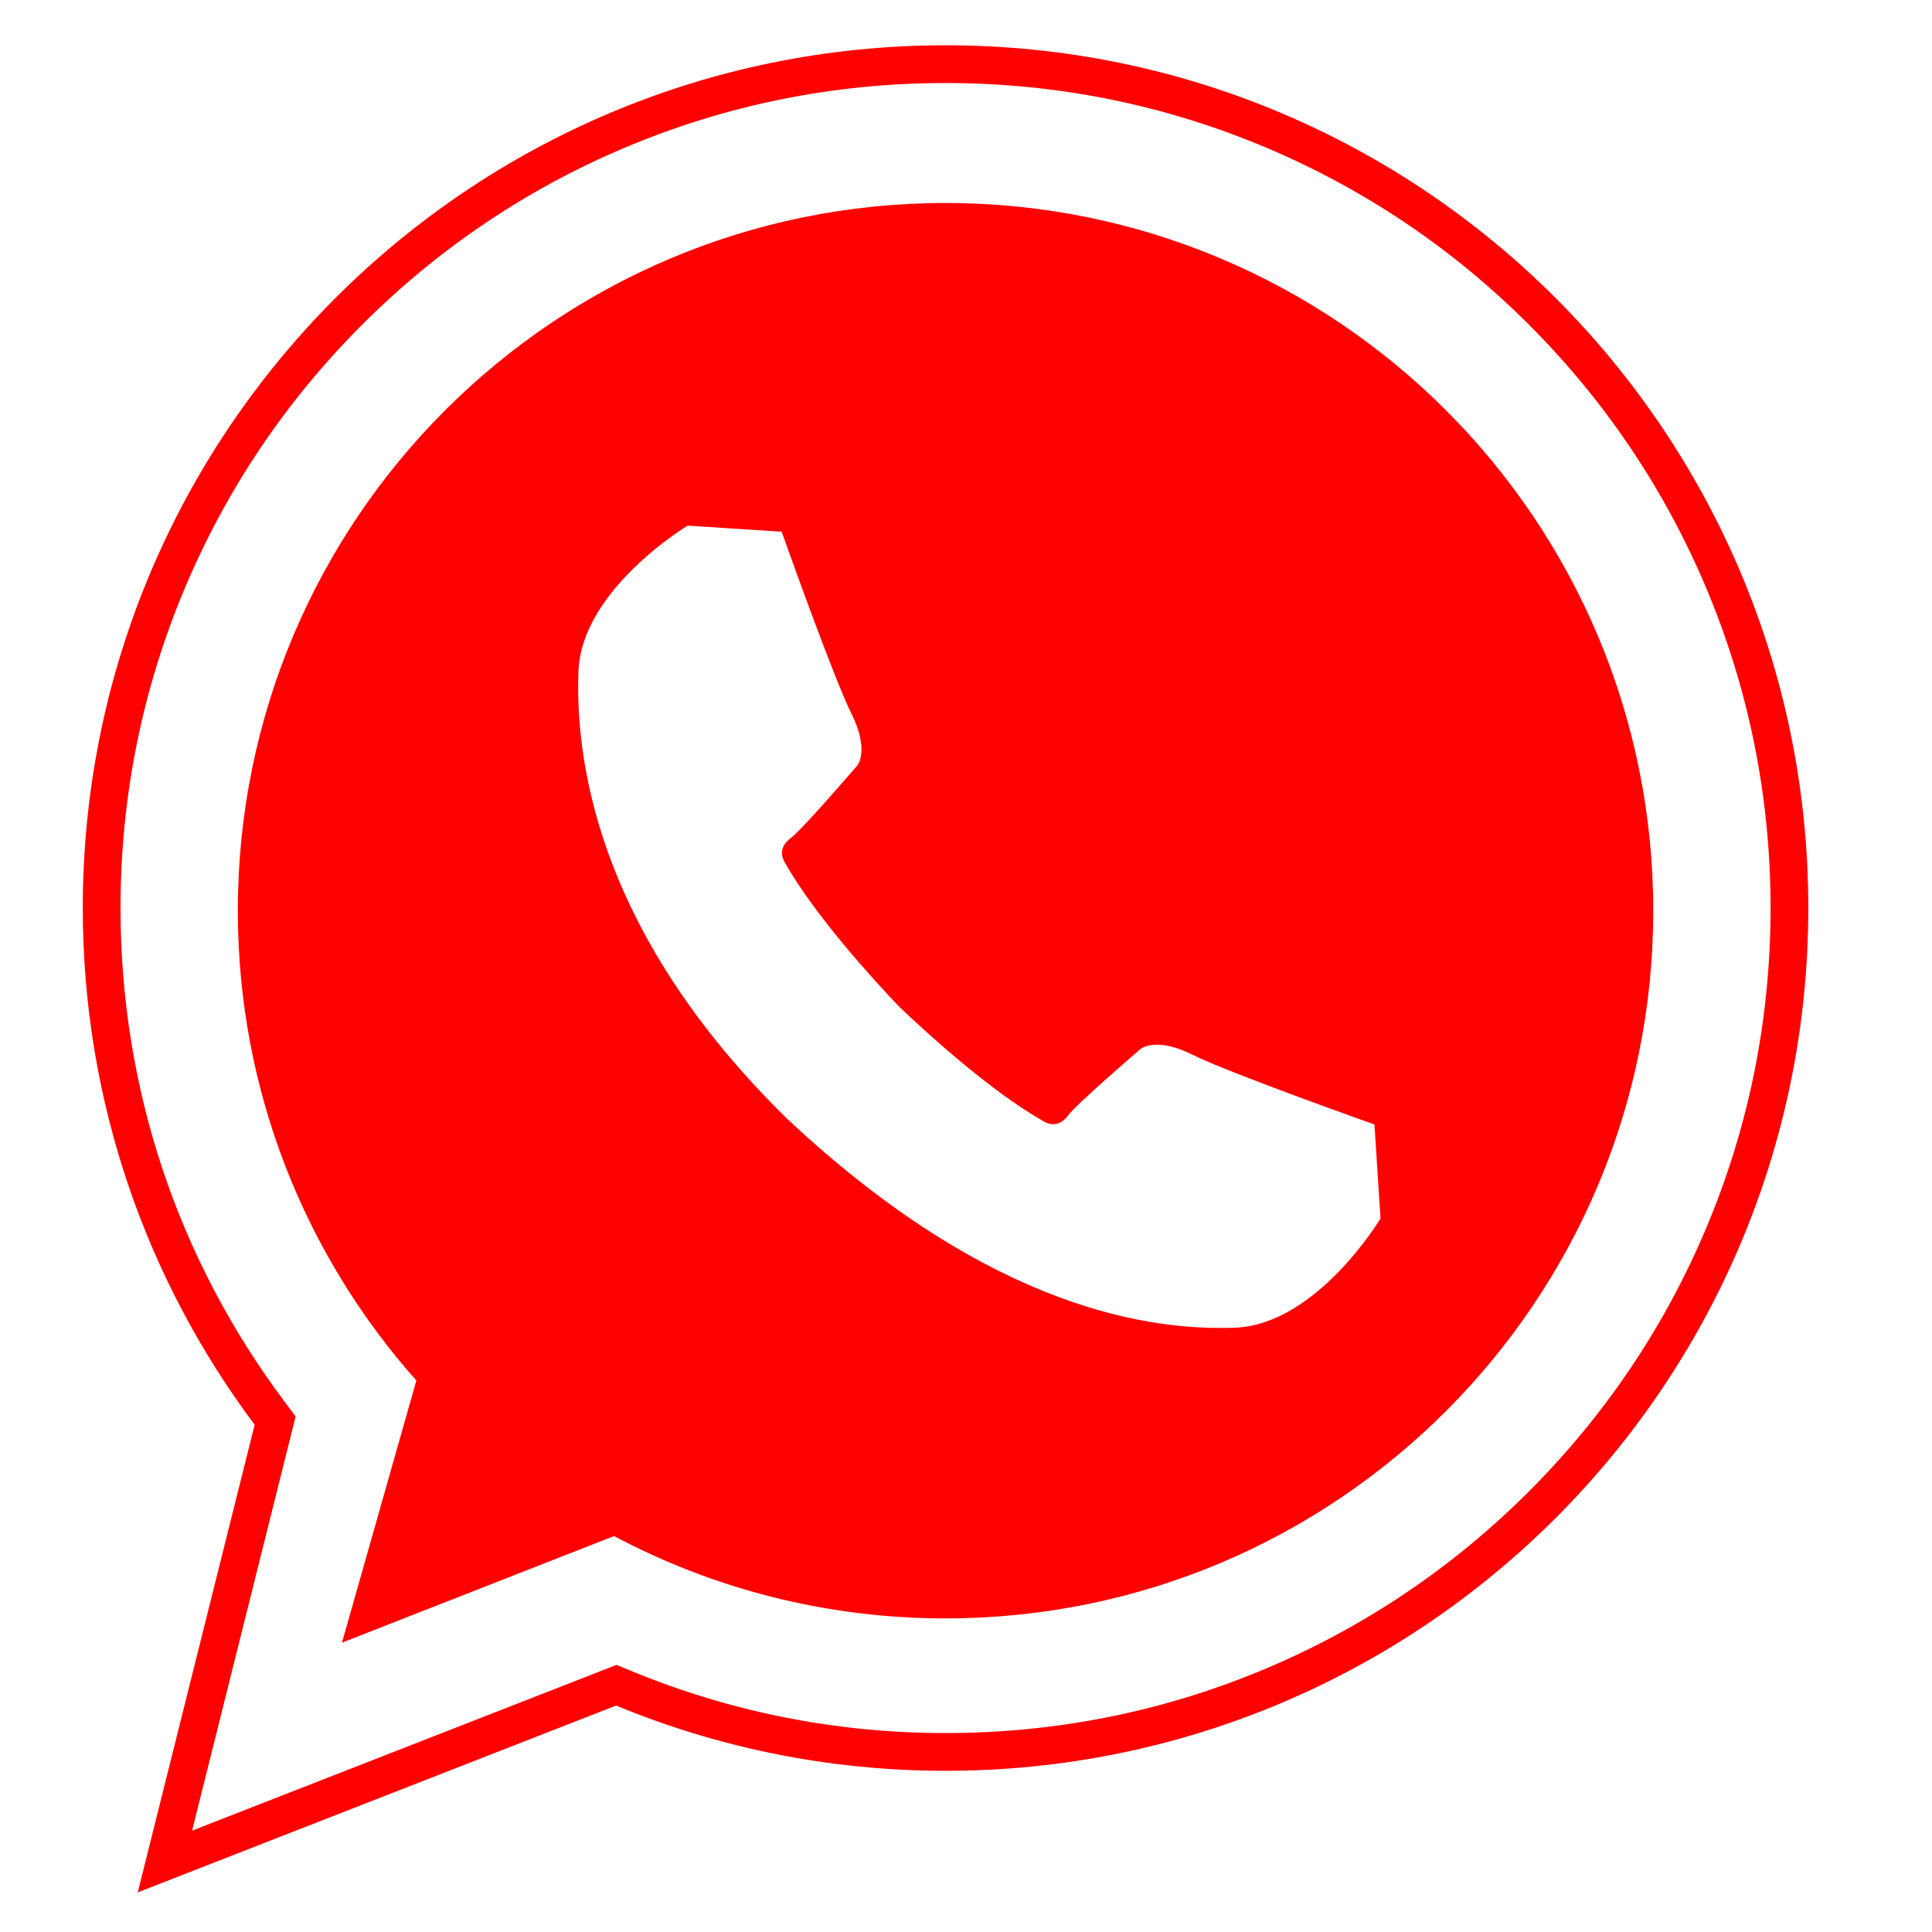
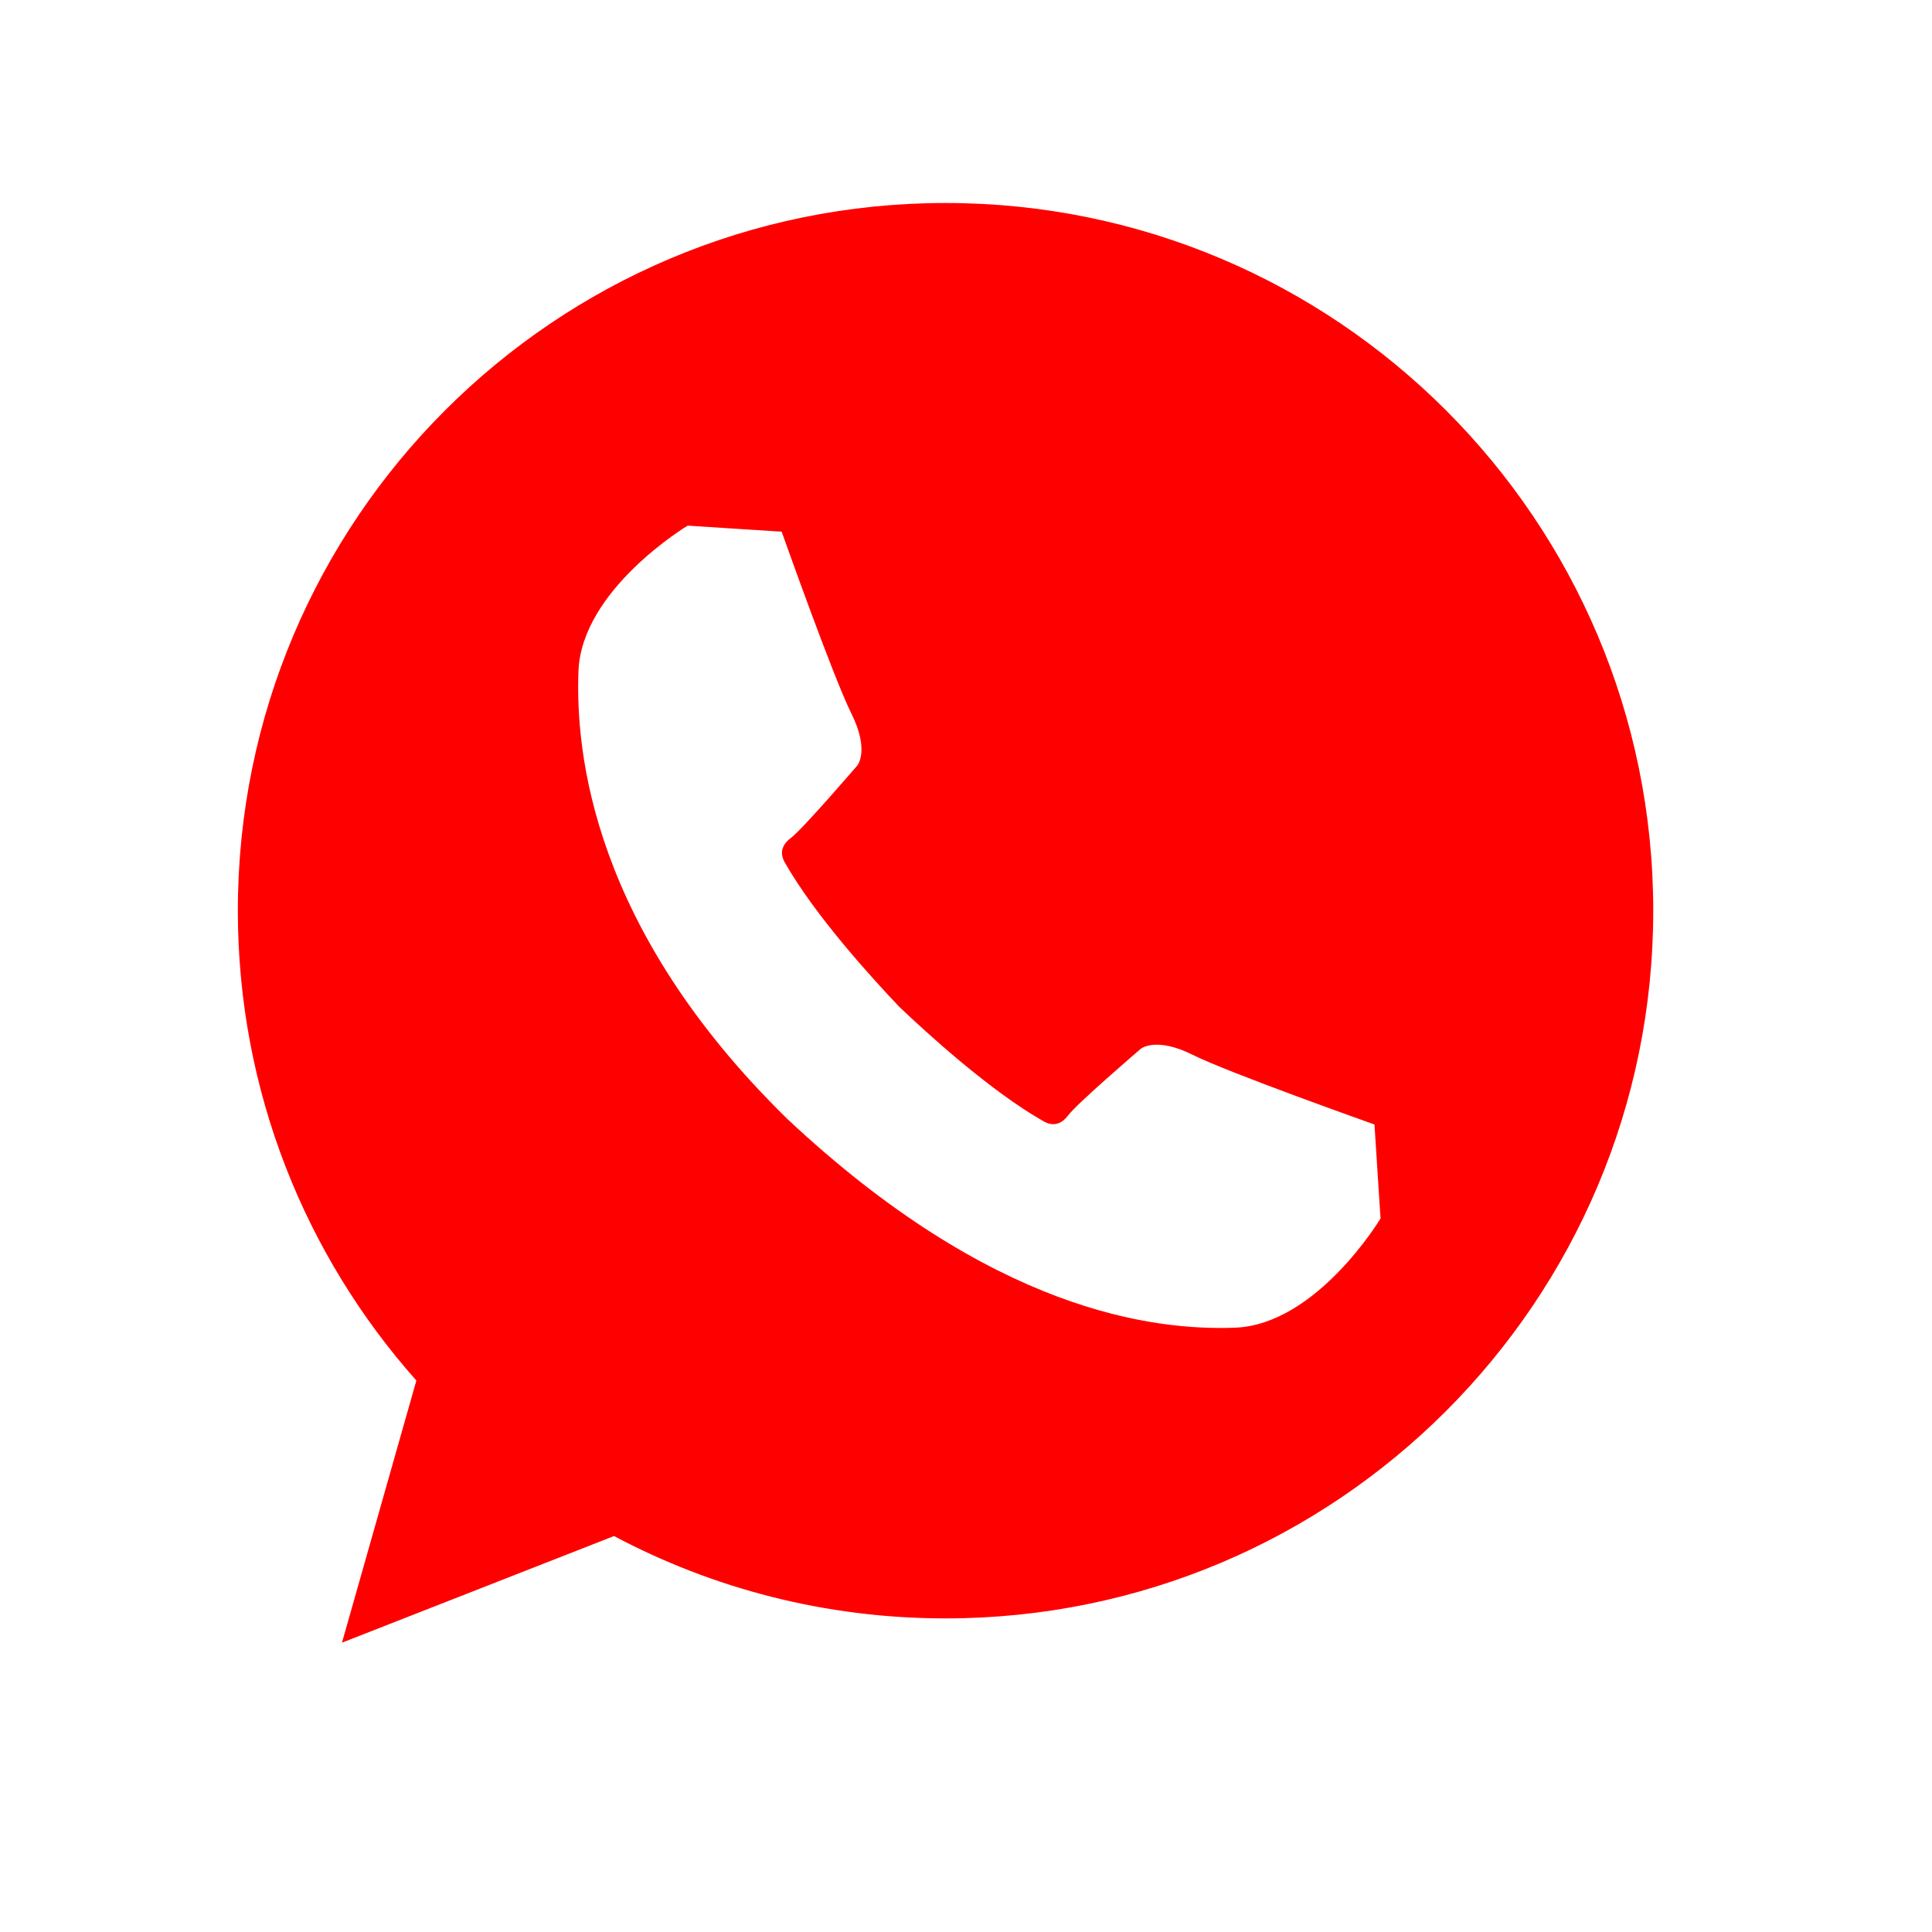
<svg xmlns="http://www.w3.org/2000/svg" viewBox="0 0 512 512" xml:space="preserve">
-   <path d="M250.579 12c126.273 0 228.639 102.365 228.639 228.639 0 126.274-102.365 228.643-228.639 228.643-30.923 0-60.397-6.164-87.297-17.294L36.505 501.5l30.983-123.933c-28.595-38.17-45.548-85.563-45.548-136.928C21.939 114.366 124.305 12 250.579 12m0 10c-29.521 0-58.153 5.779-85.102 17.178-26.034 11.011-49.417 26.777-69.5 46.86s-35.849 43.466-46.86 69.5c-11.398 26.948-17.178 55.581-17.178 85.101 0 47.625 15.06 92.9 43.552 130.932l2.852 3.807-1.153 4.615-26.288 105.149 108.742-42.468 3.746-1.463 3.715 1.537c26.517 10.972 54.601 16.534 83.474 16.534 29.521 0 58.152-5.779 85.101-17.178 26.034-11.013 49.418-26.778 69.5-46.861 20.083-20.083 35.849-43.467 46.86-69.502 11.398-26.948 17.178-55.581 17.178-85.102s-5.779-58.153-17.178-85.101c-11.012-26.034-26.777-49.417-46.86-69.5-20.082-20.083-43.466-35.849-69.5-46.86C308.731 27.78 280.1 22 250.579 22z" fill="#ff0000" class="fill-000000" />
  <path d="M250.579 53.797c-103.58 0-187.548 83.968-187.548 187.547 0 47.789 17.882 91.393 47.308 124.512l-19.713 69.468 72.095-28.256c26.211 13.925 56.109 21.825 87.858 21.825 103.579 0 187.547-83.969 187.547-187.549 0-103.579-83.968-187.547-187.547-187.547zm76.692 298.055c-21.671.802-64.271-4.352-118.637-55.334C157 246 152.498 199.553 153.3 177.881c.804-21.702 28.936-38.581 28.936-38.581l24.917 1.607s13.665 38.582 18.487 48.227c4.823 9.646 1.608 13.665 1.608 13.665s-14.468 16.879-17.683 19.291c-3.215 2.412-2.422 4.987-1.607 6.43 8 14.154 23.526 31.122 30.371 38.305 7.184 6.844 24.151 22.372 38.306 30.371 1.442.814 4.019 1.607 6.43-1.607s19.29-17.684 19.29-17.684 4.02-3.214 13.665 1.608 48.227 18.486 48.227 18.486l1.607 24.917c-.002 0-16.881 28.132-38.583 28.936z" fill="#ff0000" class="fill-000000" />
</svg>